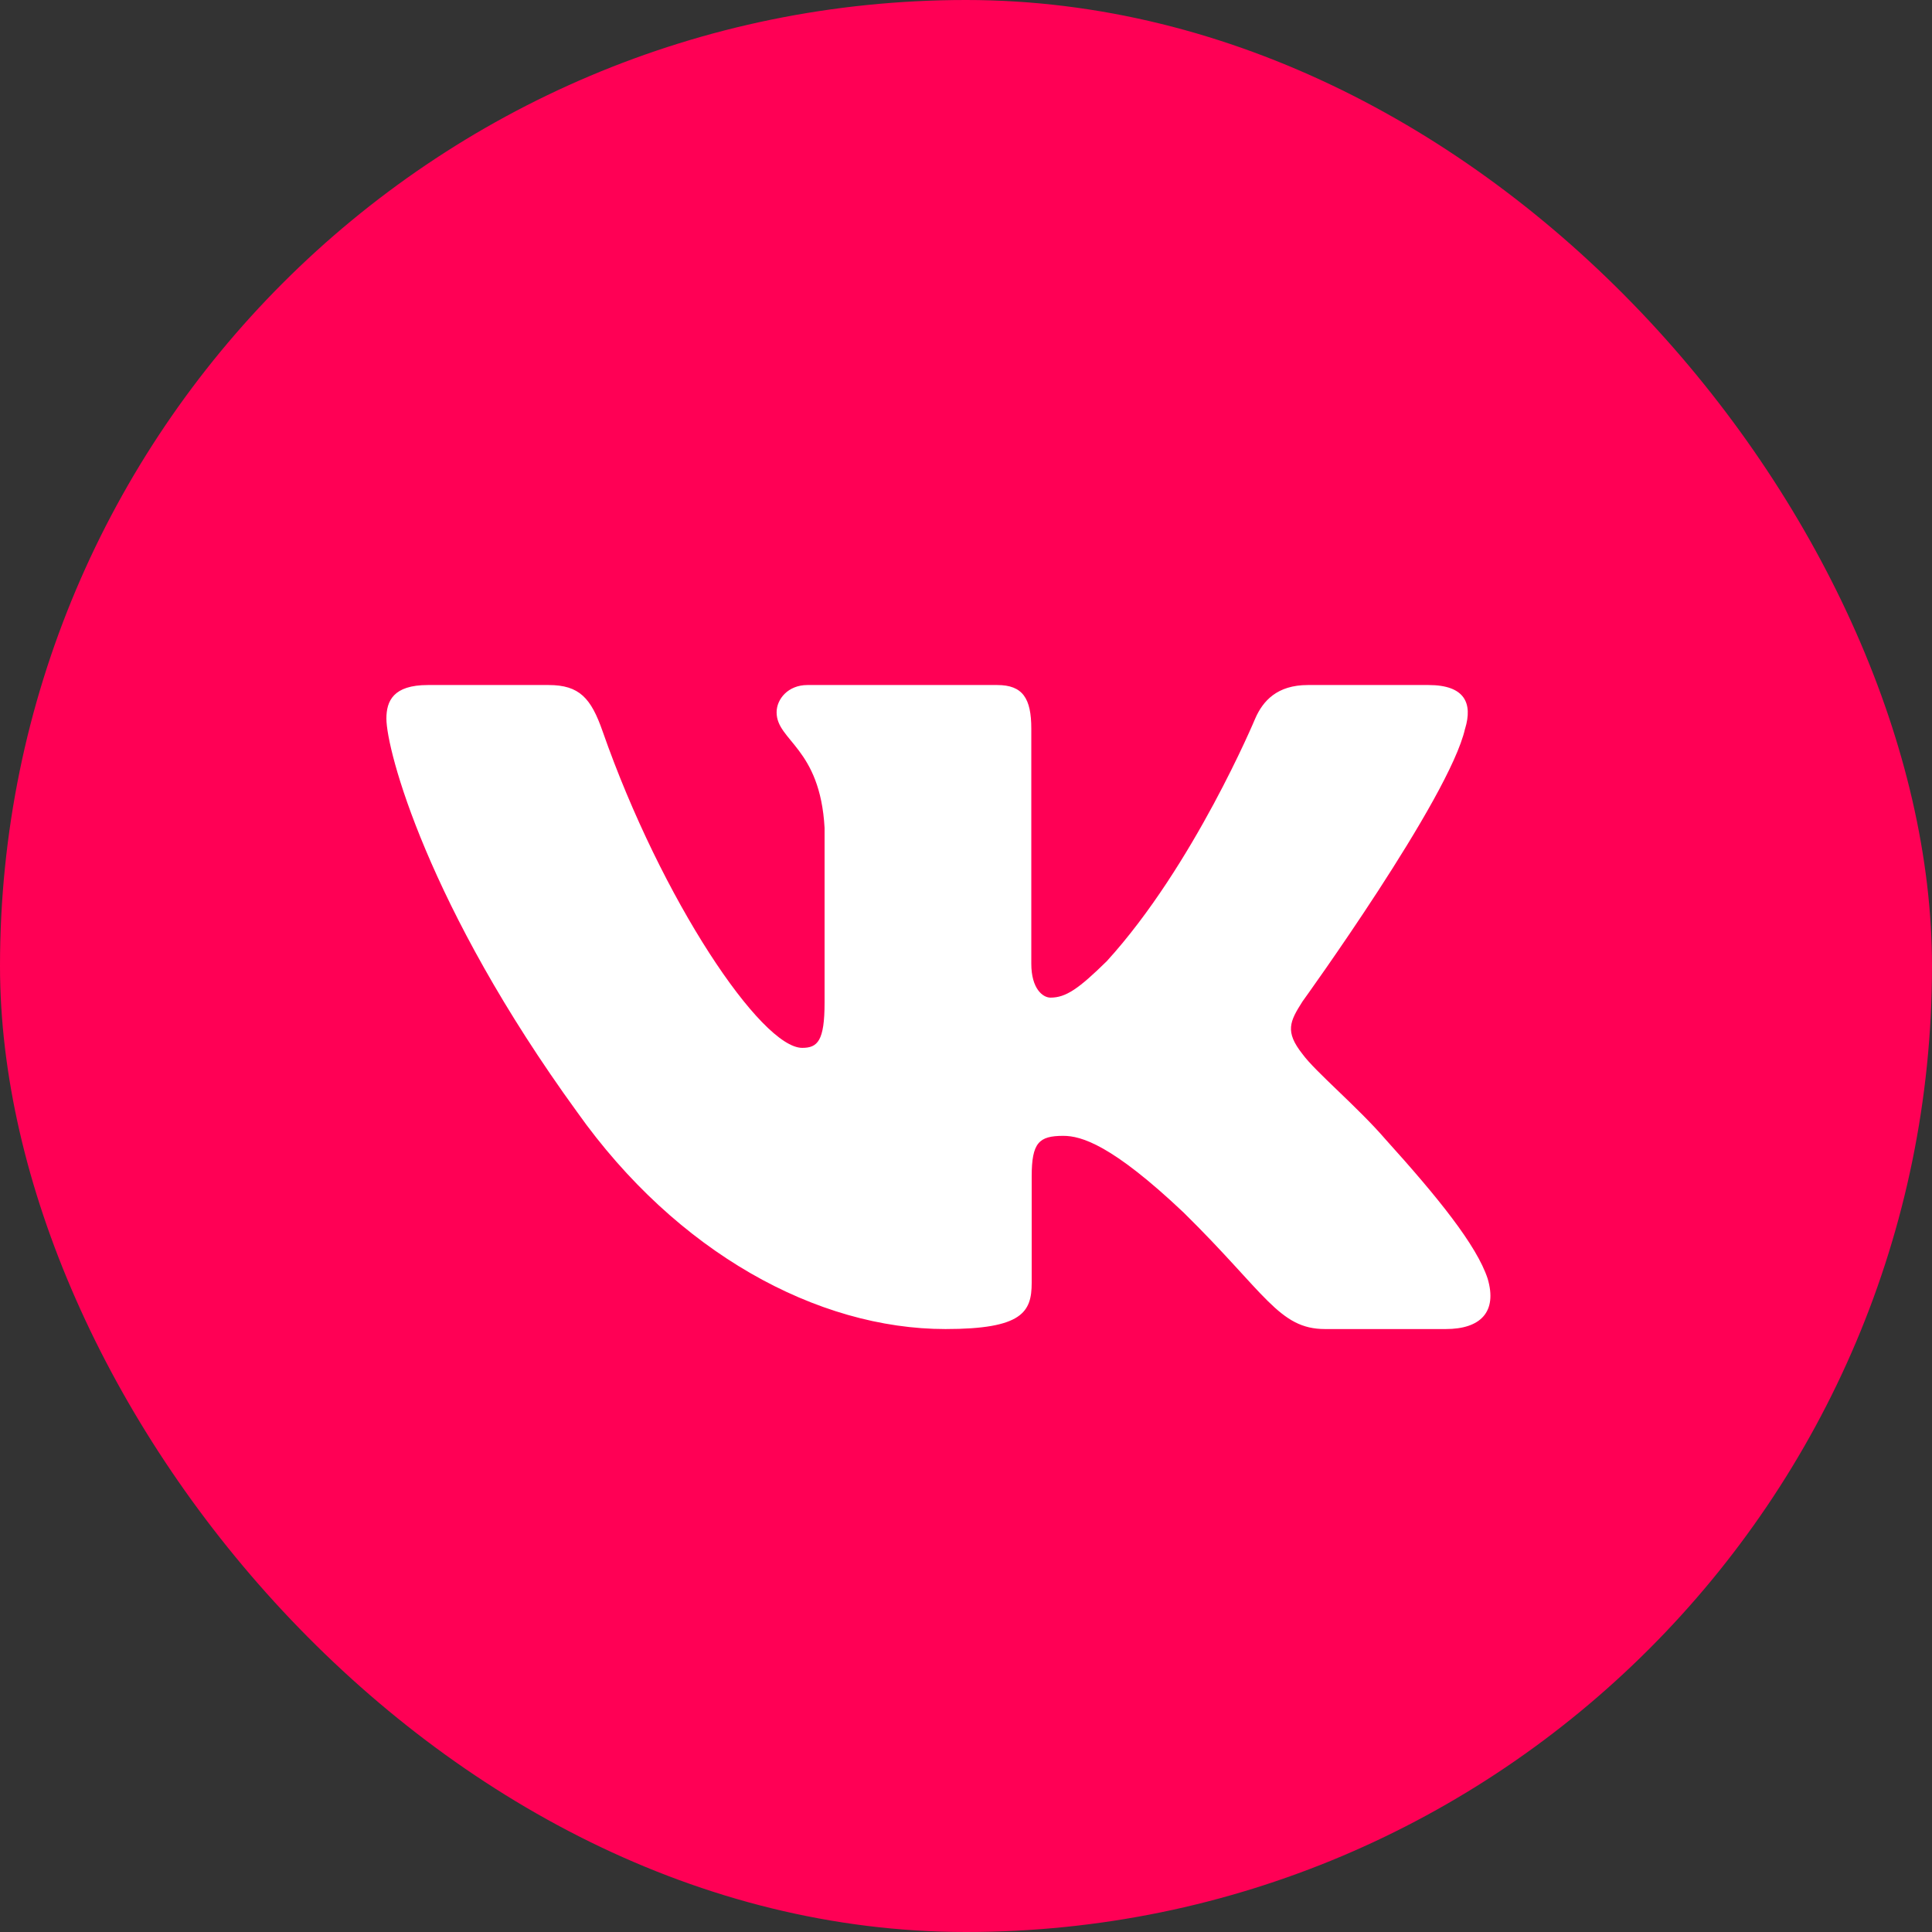
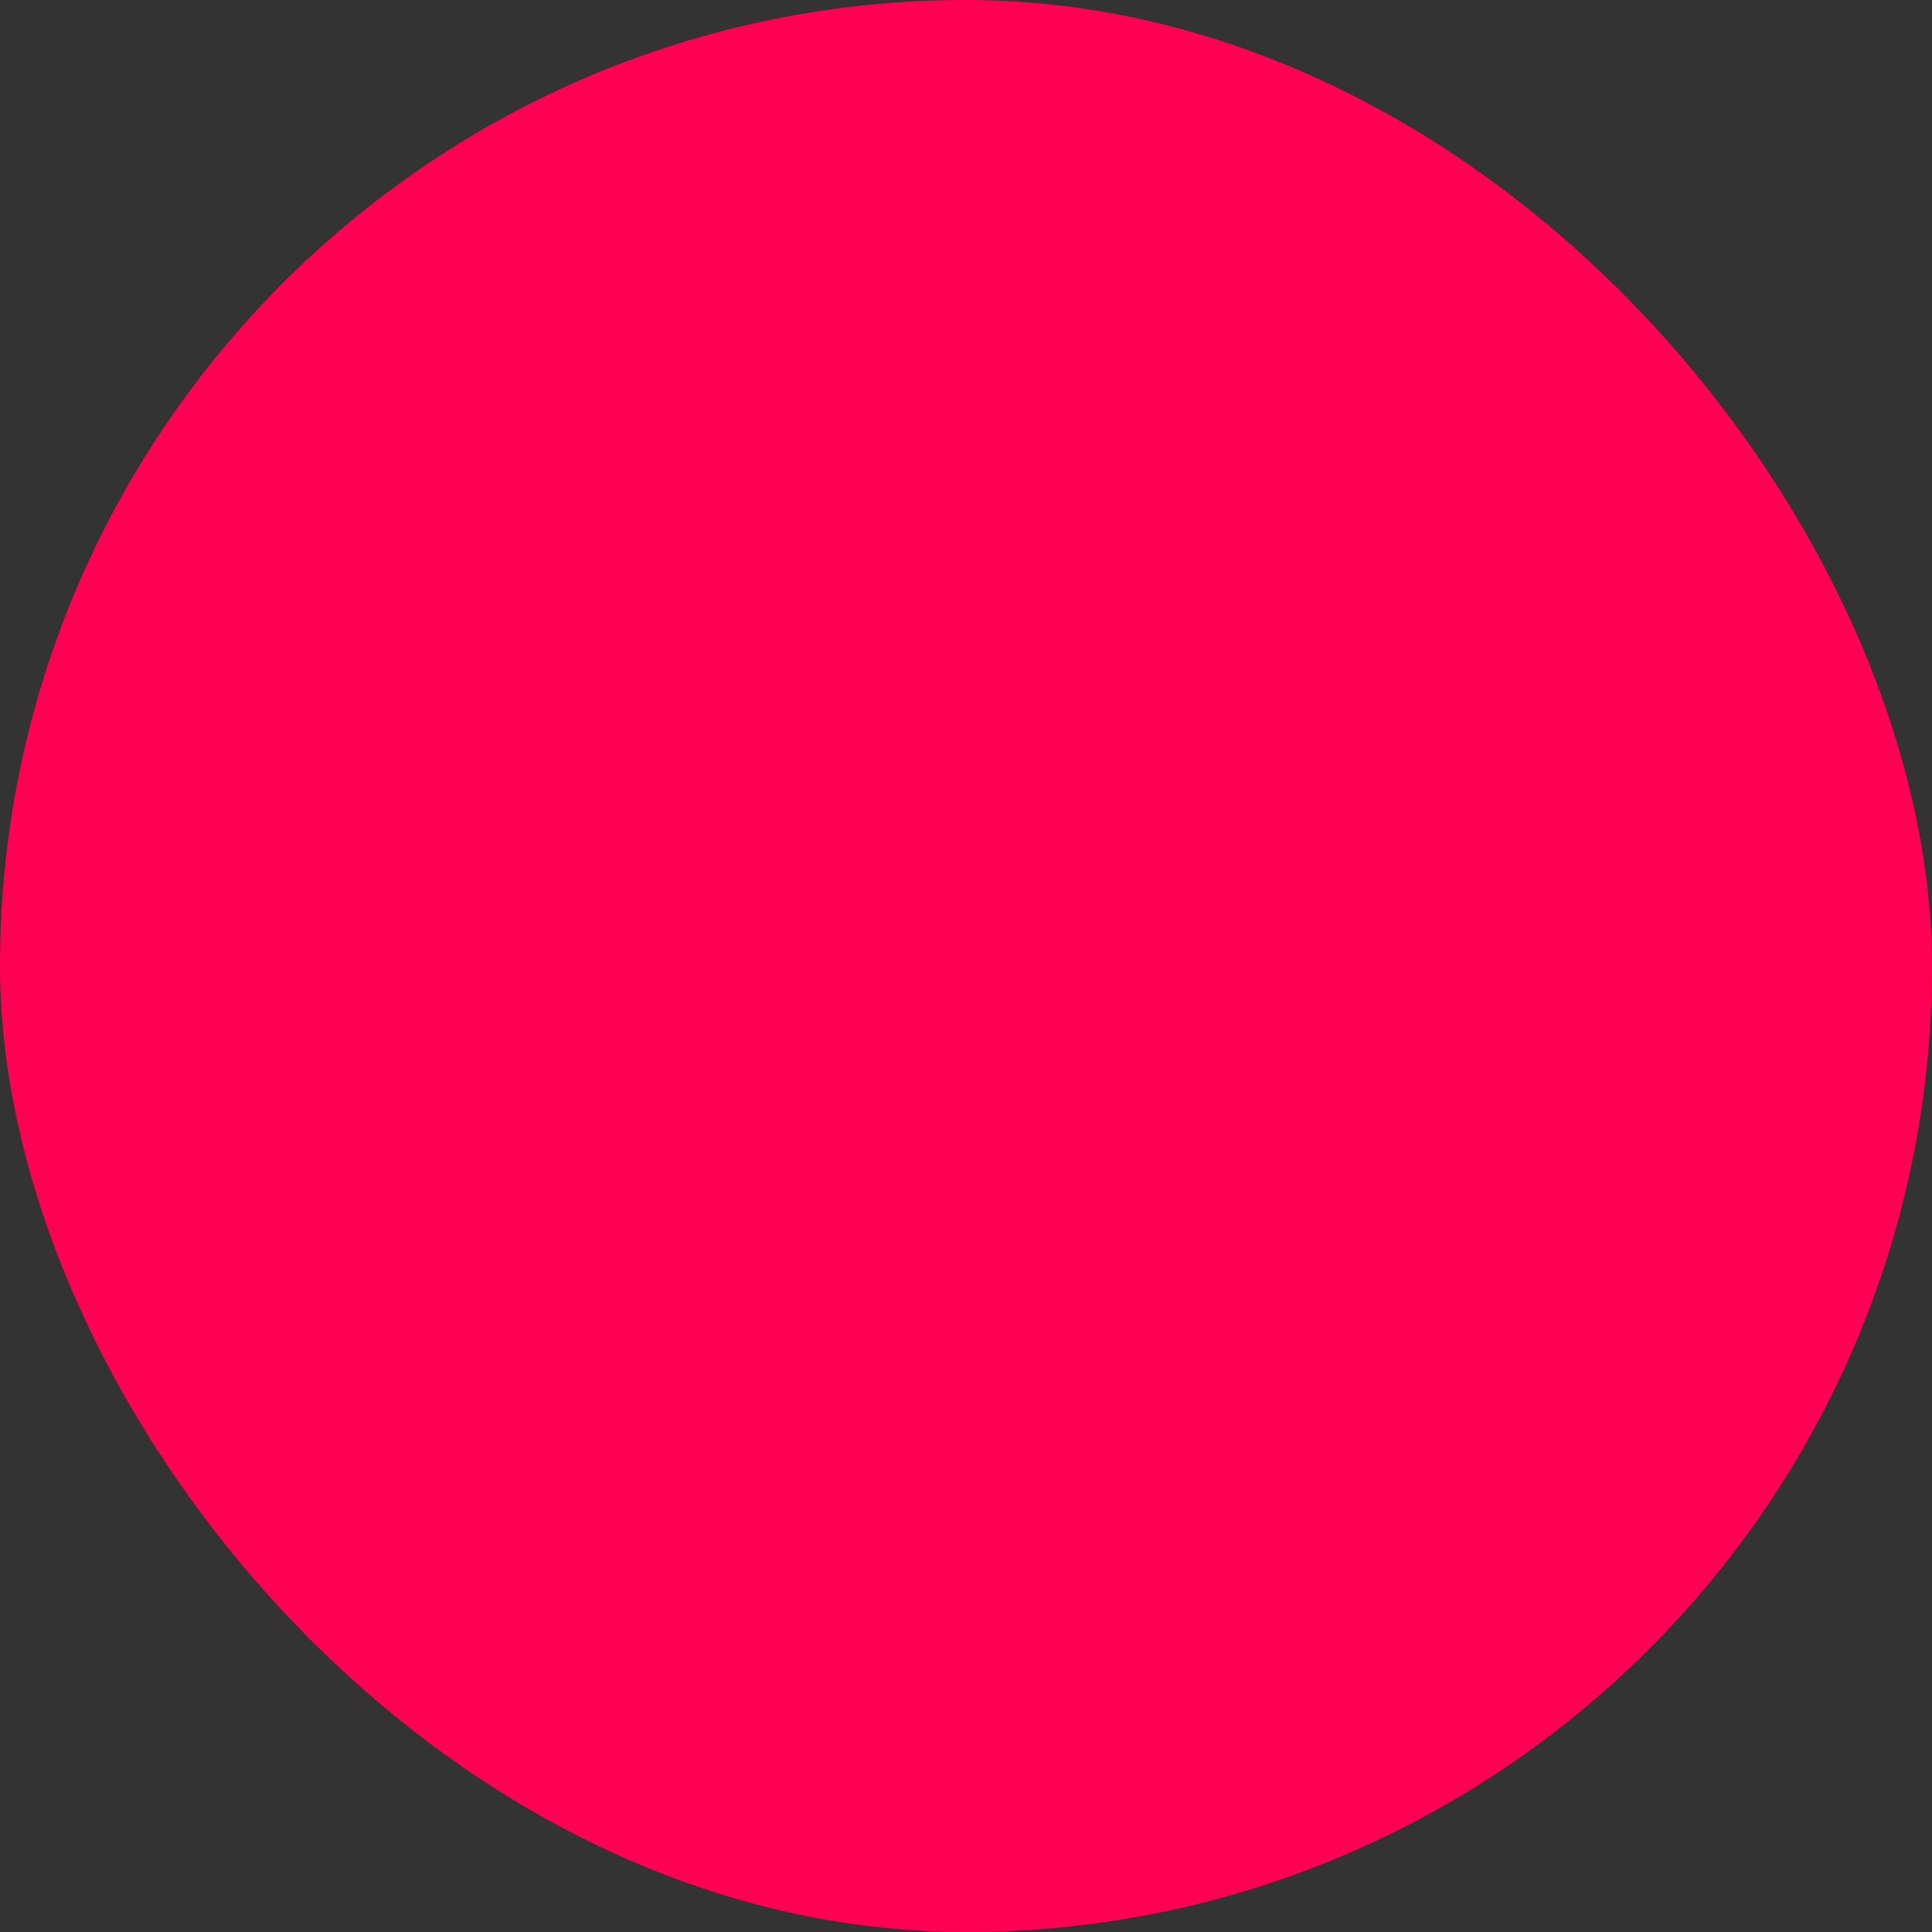
<svg xmlns="http://www.w3.org/2000/svg" width="35" height="35" viewBox="0 0 35 35" fill="none">
  <rect x="0" y="0" width="35" height="35" fill="#333333" stroke="none" />
  <rect width="35" height="35" rx="17.5" fill="#FF0055" />
  <g clip-path="url(#clip0_2984_3585)">
    <path fill-rule="evenodd" clip-rule="evenodd" d="M26.542 13.2C26.68 12.745 26.542 12.41 25.879 12.41H23.692C23.135 12.41 22.878 12.699 22.739 13.018C22.739 13.018 21.627 15.682 20.051 17.412C19.541 17.913 19.309 18.073 19.031 18.073C18.892 18.073 18.683 17.913 18.683 17.458V13.2C18.683 12.653 18.529 12.41 18.066 12.41H14.626C14.278 12.41 14.069 12.664 14.069 12.904C14.069 13.422 14.857 13.542 14.938 14.998V18.163C14.938 18.858 14.811 18.983 14.533 18.983C13.791 18.983 11.987 16.308 10.916 13.246C10.708 12.65 10.498 12.41 9.939 12.41H7.75C7.125 12.41 7 12.699 7 13.018C7 13.587 7.742 16.41 10.454 20.144C12.262 22.694 14.808 24.077 17.128 24.077C18.518 24.077 18.69 23.77 18.69 23.241V21.314C18.69 20.699 18.822 20.577 19.262 20.577C19.587 20.577 20.143 20.737 21.442 21.966C22.925 23.424 23.169 24.077 24.004 24.077H26.192C26.817 24.077 27.13 23.77 26.95 23.163C26.752 22.56 26.043 21.684 25.104 20.645C24.594 20.053 23.829 19.416 23.597 19.097C23.273 18.688 23.365 18.505 23.597 18.141C23.597 18.141 26.263 14.453 26.541 13.2" fill="white" />
  </g>
  <defs>
    <clipPath id="clip0_2984_3585">
-       <rect width="20" height="20" fill="white" transform="translate(7 8.244)" />
-     </clipPath>
+       </clipPath>
  </defs>
</svg>